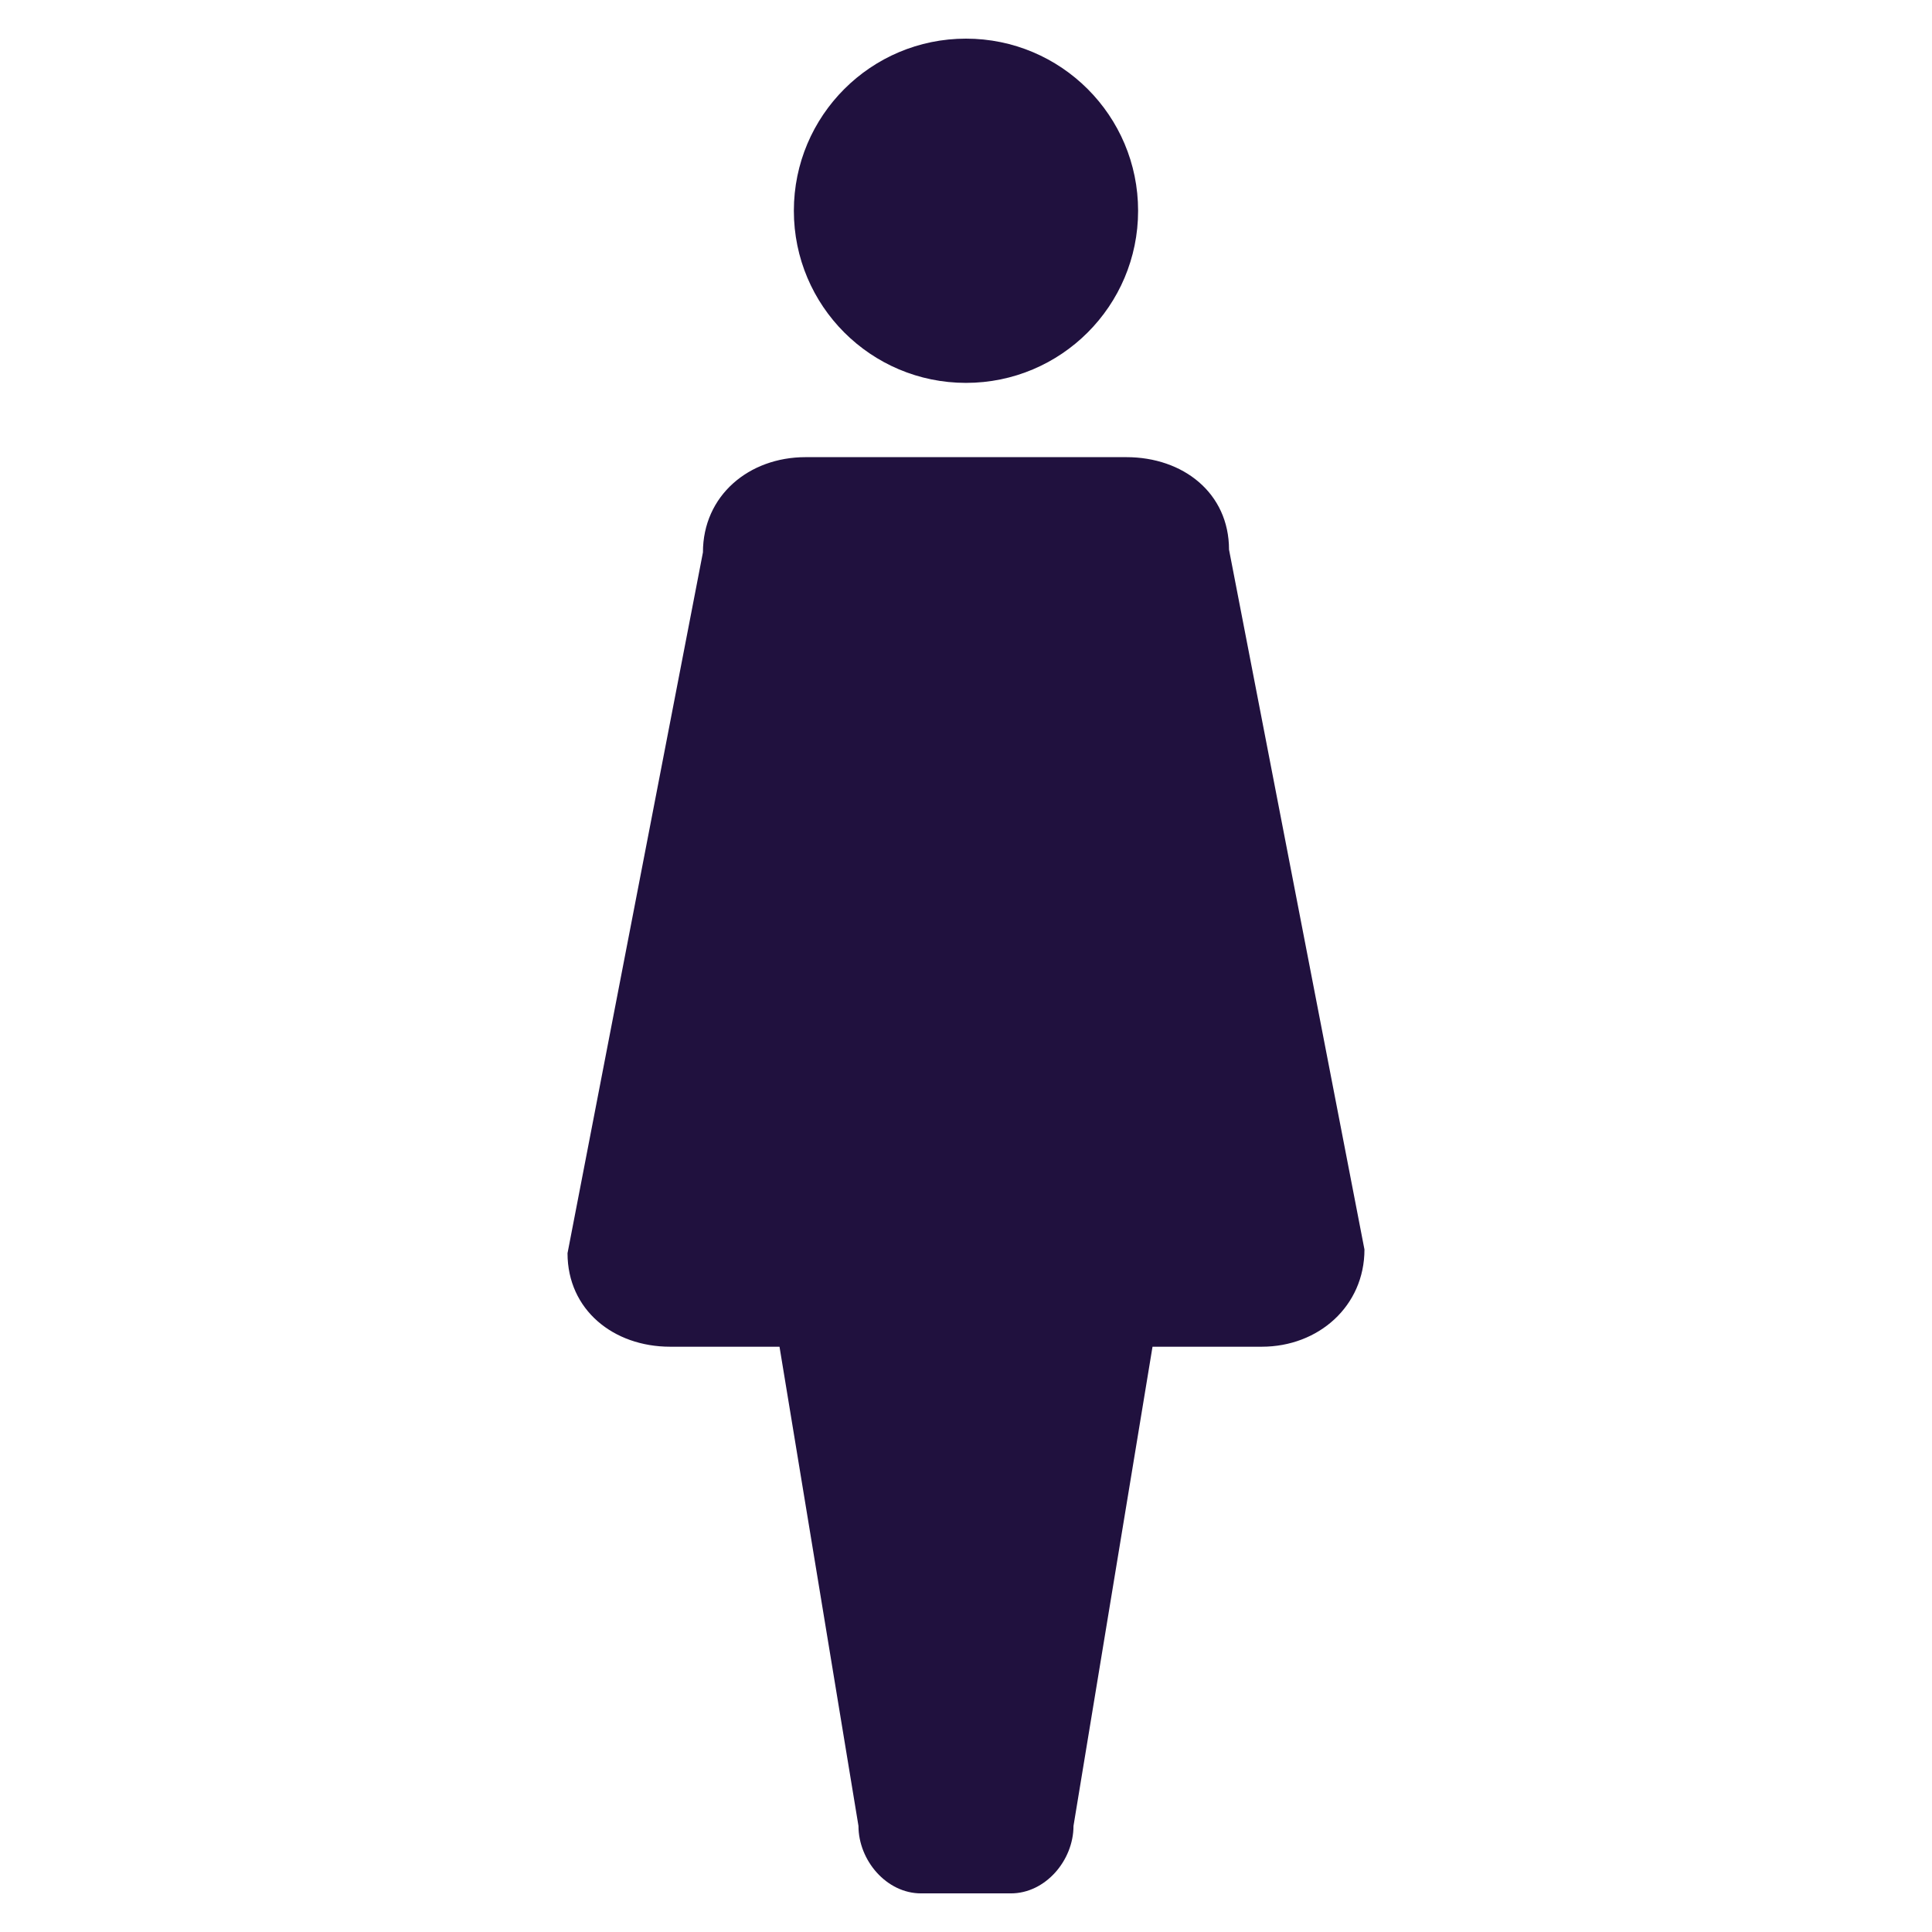
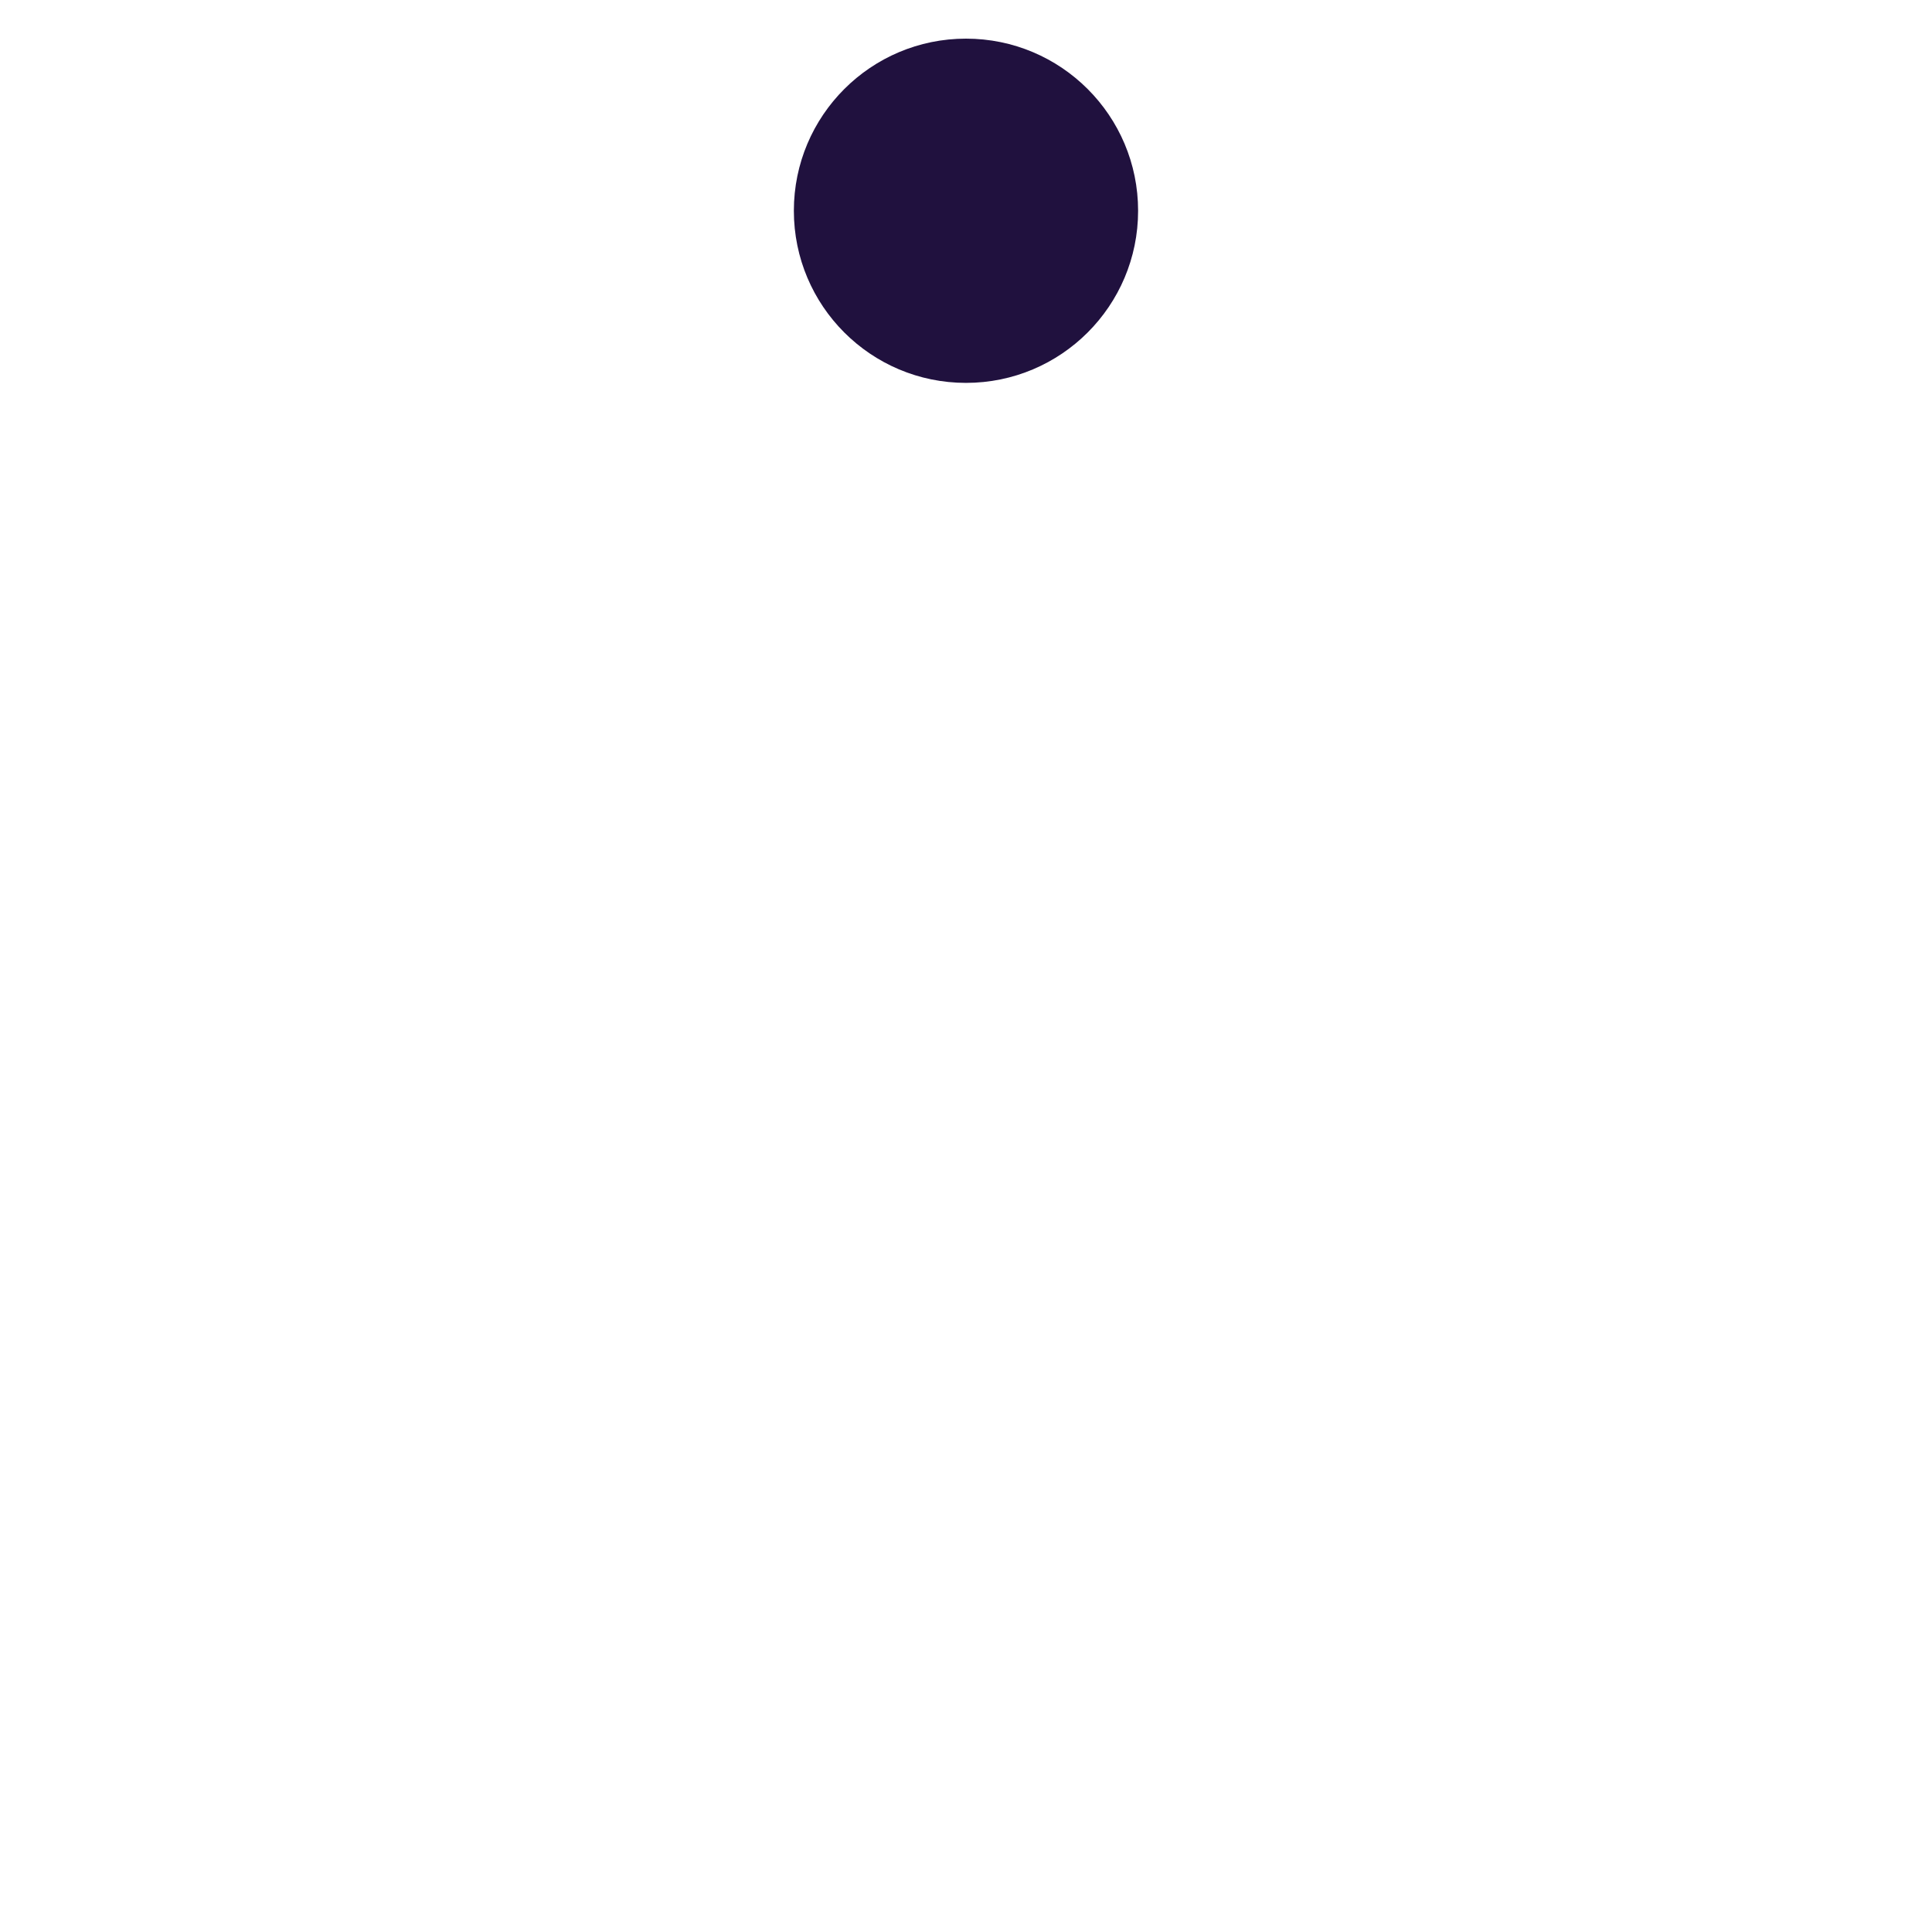
<svg xmlns="http://www.w3.org/2000/svg" version="1.1" x="0px" y="0px" viewBox="0 0 100 100" enable-background="new 0 0 100 100" xml:space="preserve" aria-hidden="true" width="100px" height="100px" style="fill:url(#CerosGradient_id854789021);">
  <defs>
    <linearGradient class="cerosgradient" data-cerosgradient="true" id="CerosGradient_id854789021" gradientUnits="userSpaceOnUse" x1="50%" y1="100%" x2="50%" y2="0%">
      <stop offset="0%" stop-color="#20113E" />
      <stop offset="100%" stop-color="#20113E" />
    </linearGradient>
    <linearGradient />
  </defs>
  <g>
-     <path fill="#000000" d="M58.297,23.662h-16.6c-2.935,0-5.313,1.991-5.313,4.928l-7.009,36.276c0,2.93,2.378,4.84,5.313,4.84h5.659   l4.087,24.803c0,1.785,1.45,3.492,3.238,3.492h4.653c1.786,0,3.239-1.707,3.239-3.492l4.09-24.803h5.656   c2.938,0,5.314-2.104,5.314-5.033l-7.01-36.223C63.613,25.514,61.236,23.662,58.297,23.662z" style="fill:url(#CerosGradient_id854789021);" />
    <circle fill="#000000" cx="49.999" cy="10.909" r="8.909" style="fill:url(#CerosGradient_id854789021);" />
  </g>
</svg>